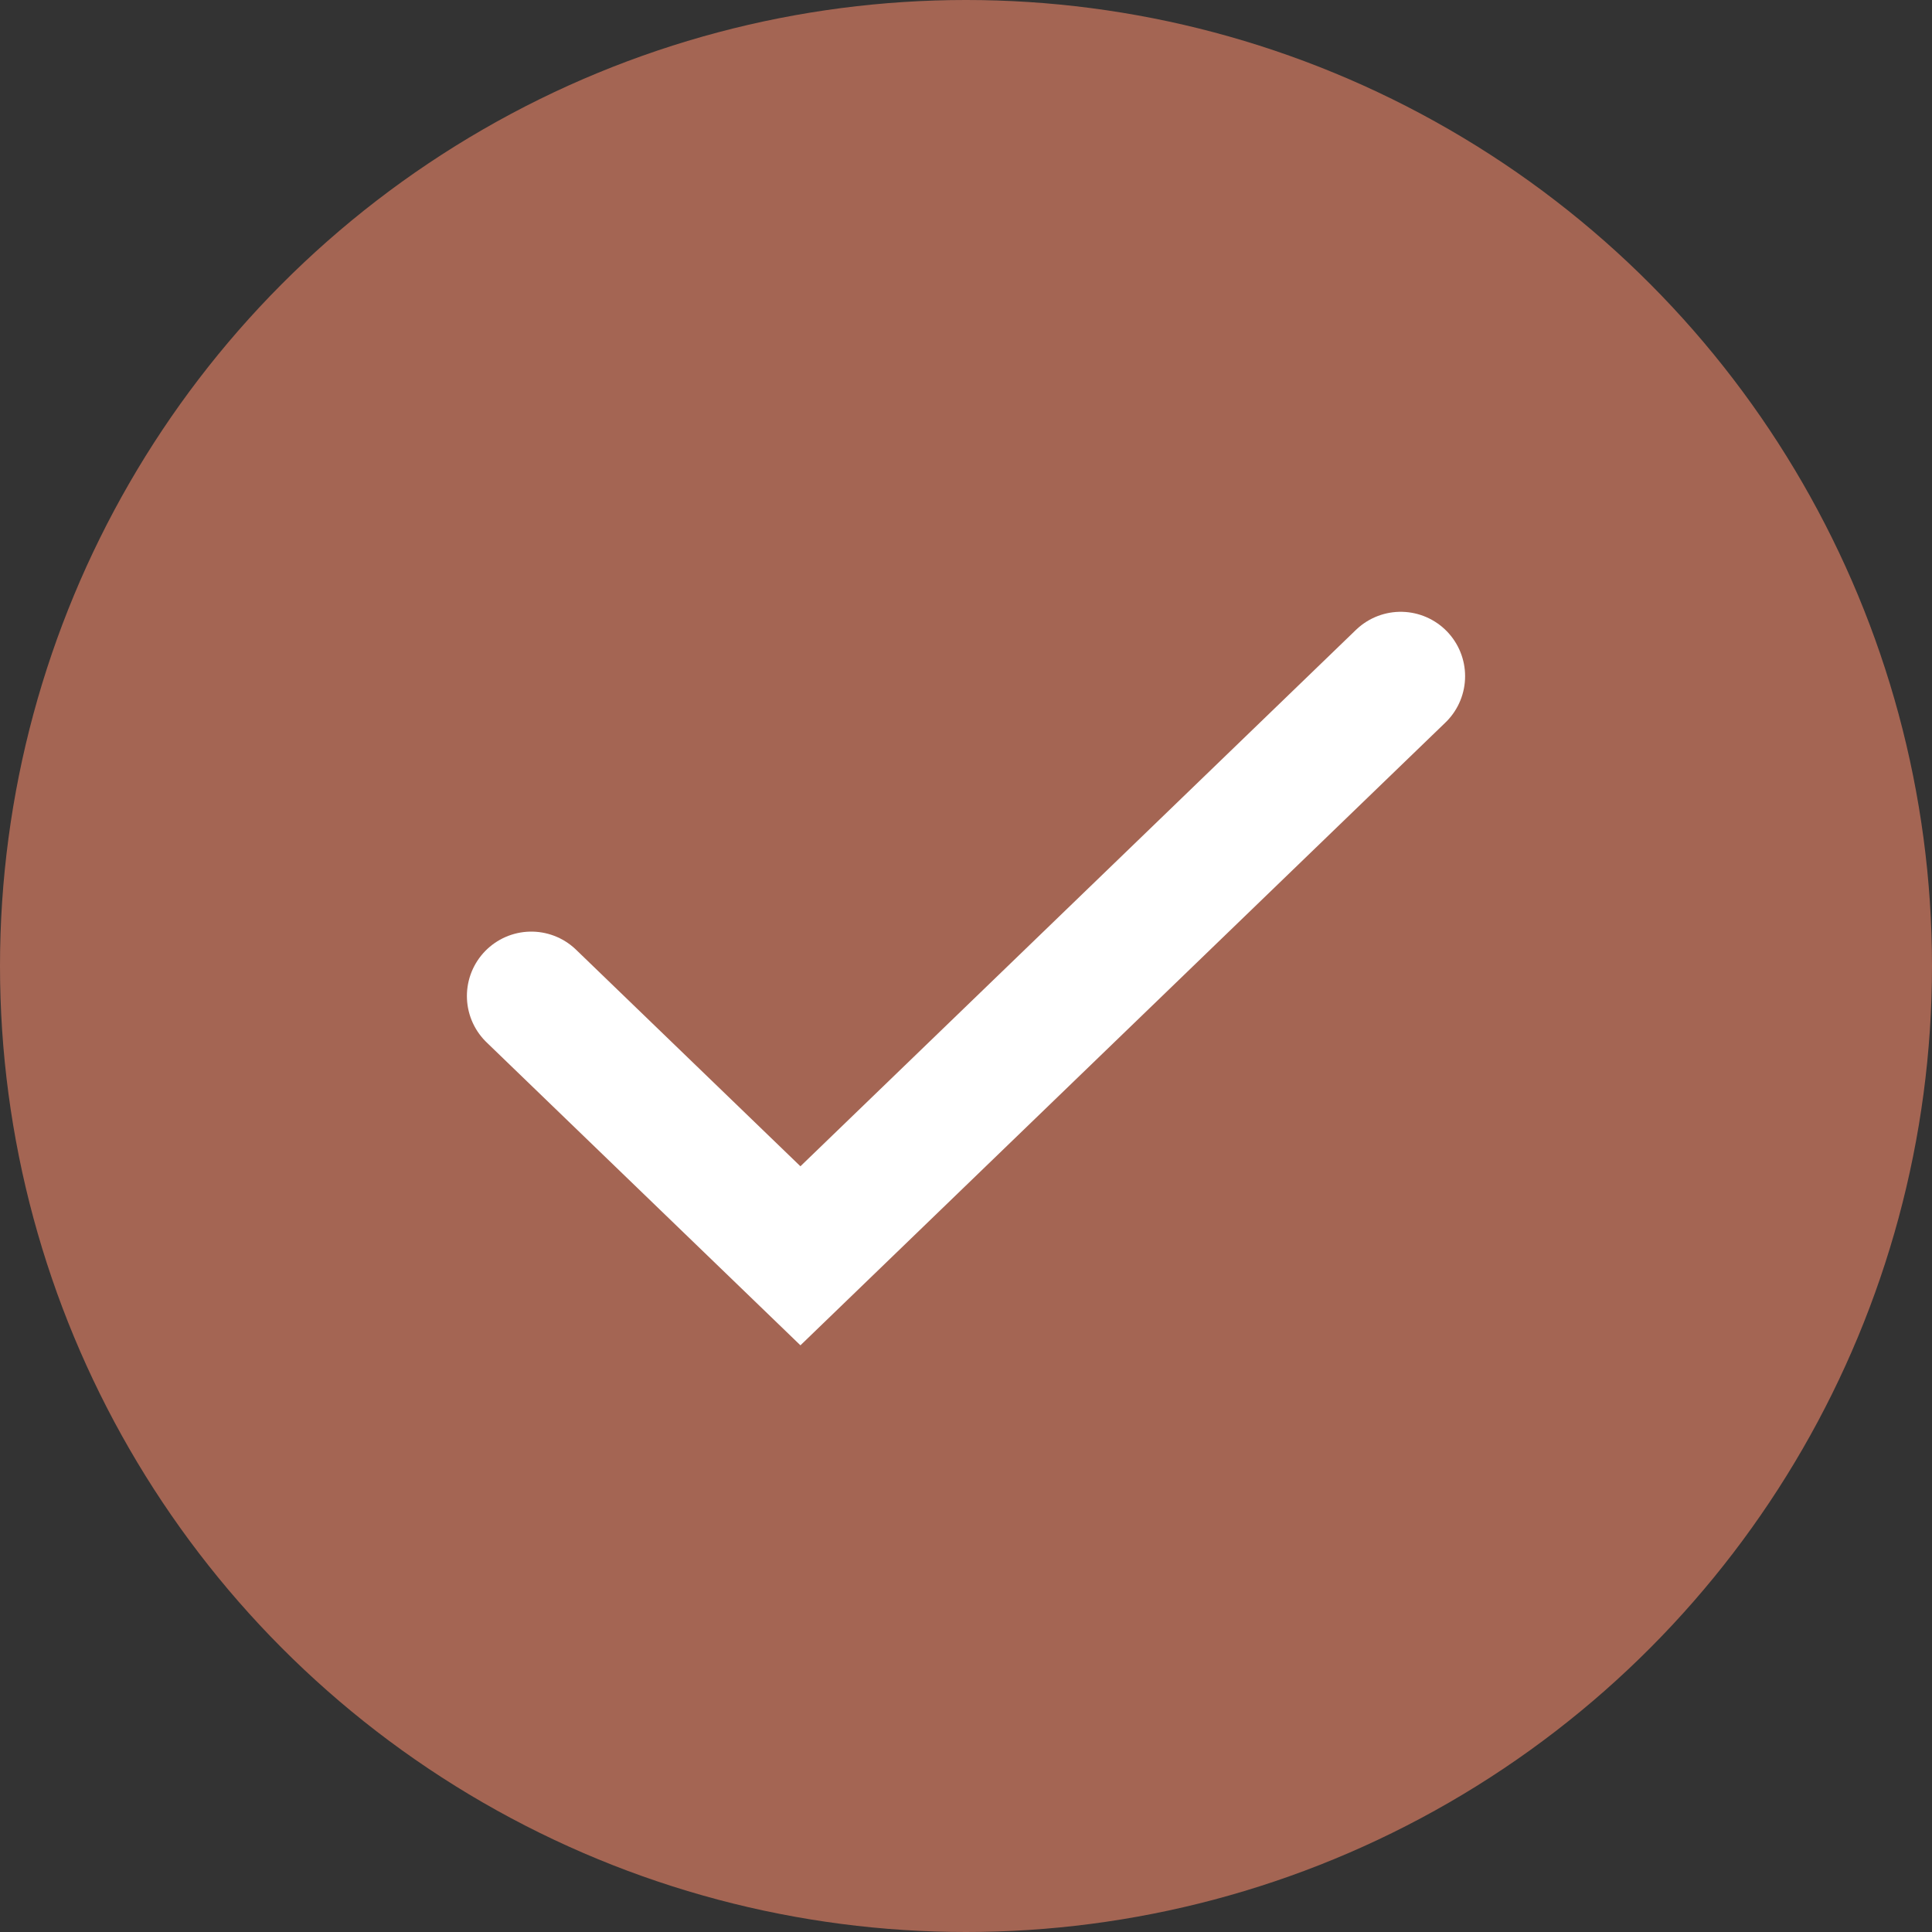
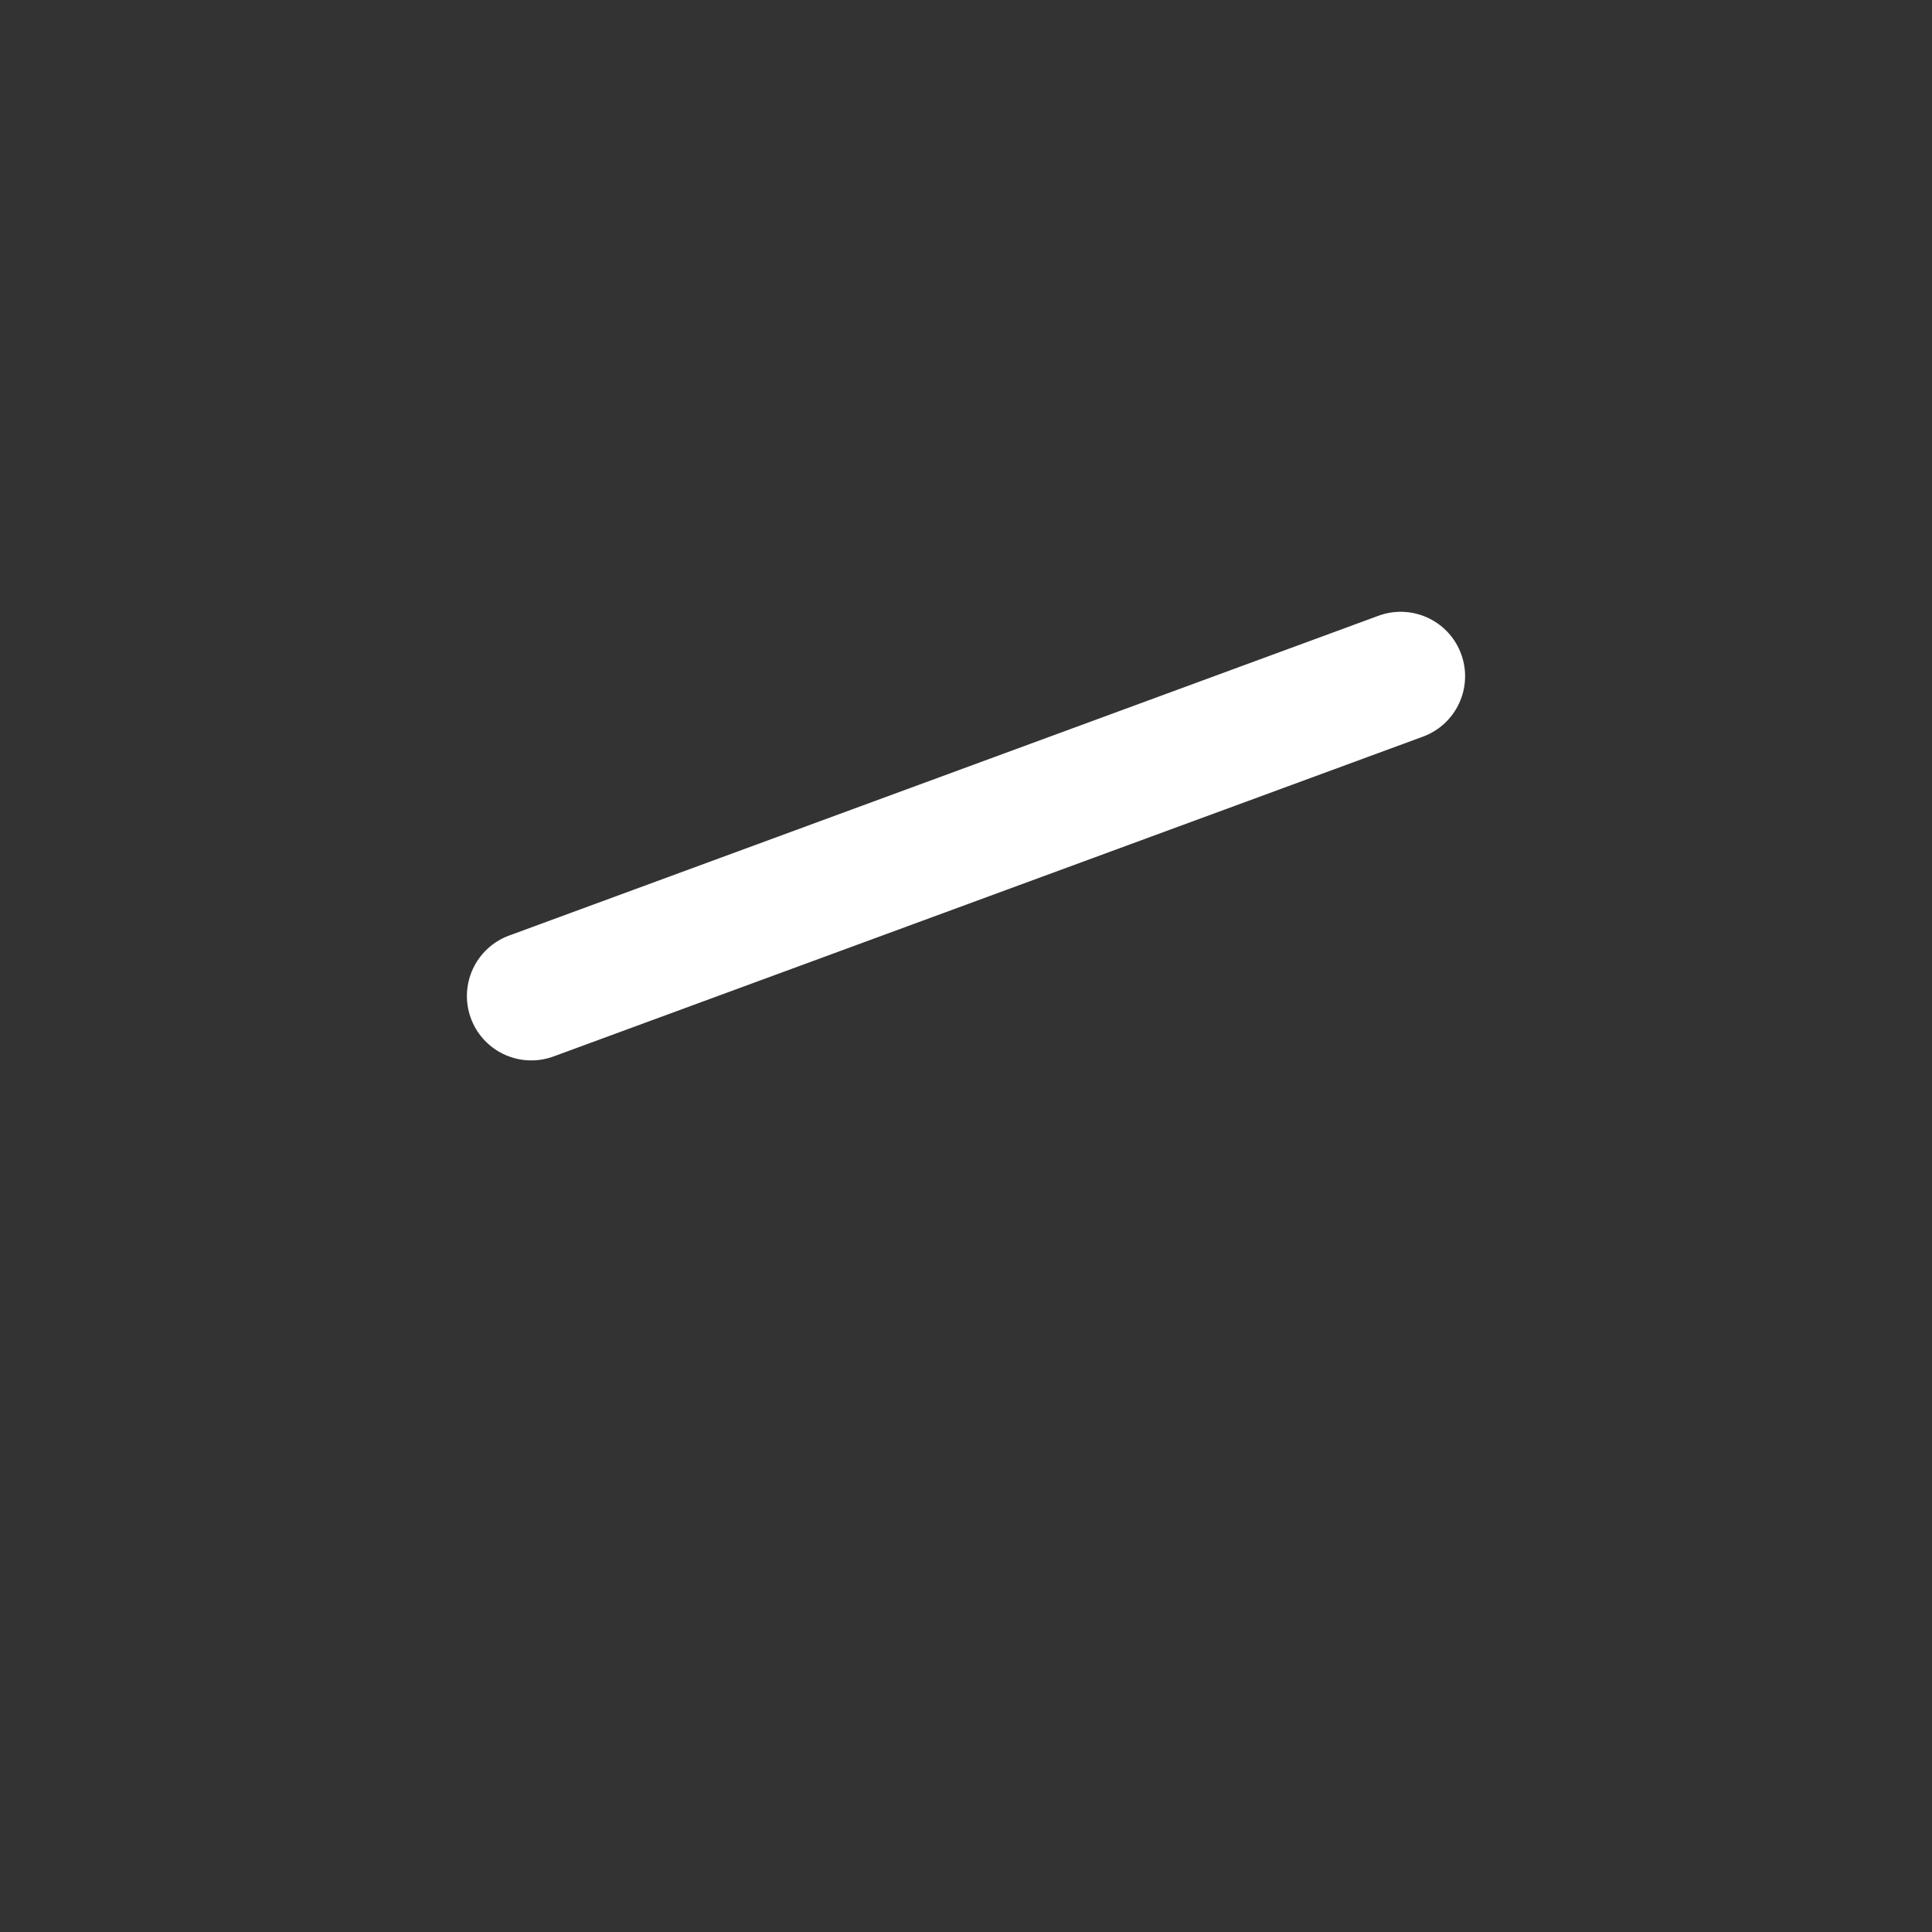
<svg xmlns="http://www.w3.org/2000/svg" width="30" height="30" viewBox="0 0 30 30" fill="none">
  <rect x="0" y="0" width="30" height="30" fill="#333333" stroke="none" />
-   <circle cx="15" cy="15" r="15" fill="#A46553" />
-   <path d="M8.25 15.466L12.429 19.5L21.75 10.5" stroke="white" stroke-width="2" stroke-linecap="round" />
+   <path d="M8.25 15.466L21.75 10.5" stroke="white" stroke-width="2" stroke-linecap="round" />
</svg>